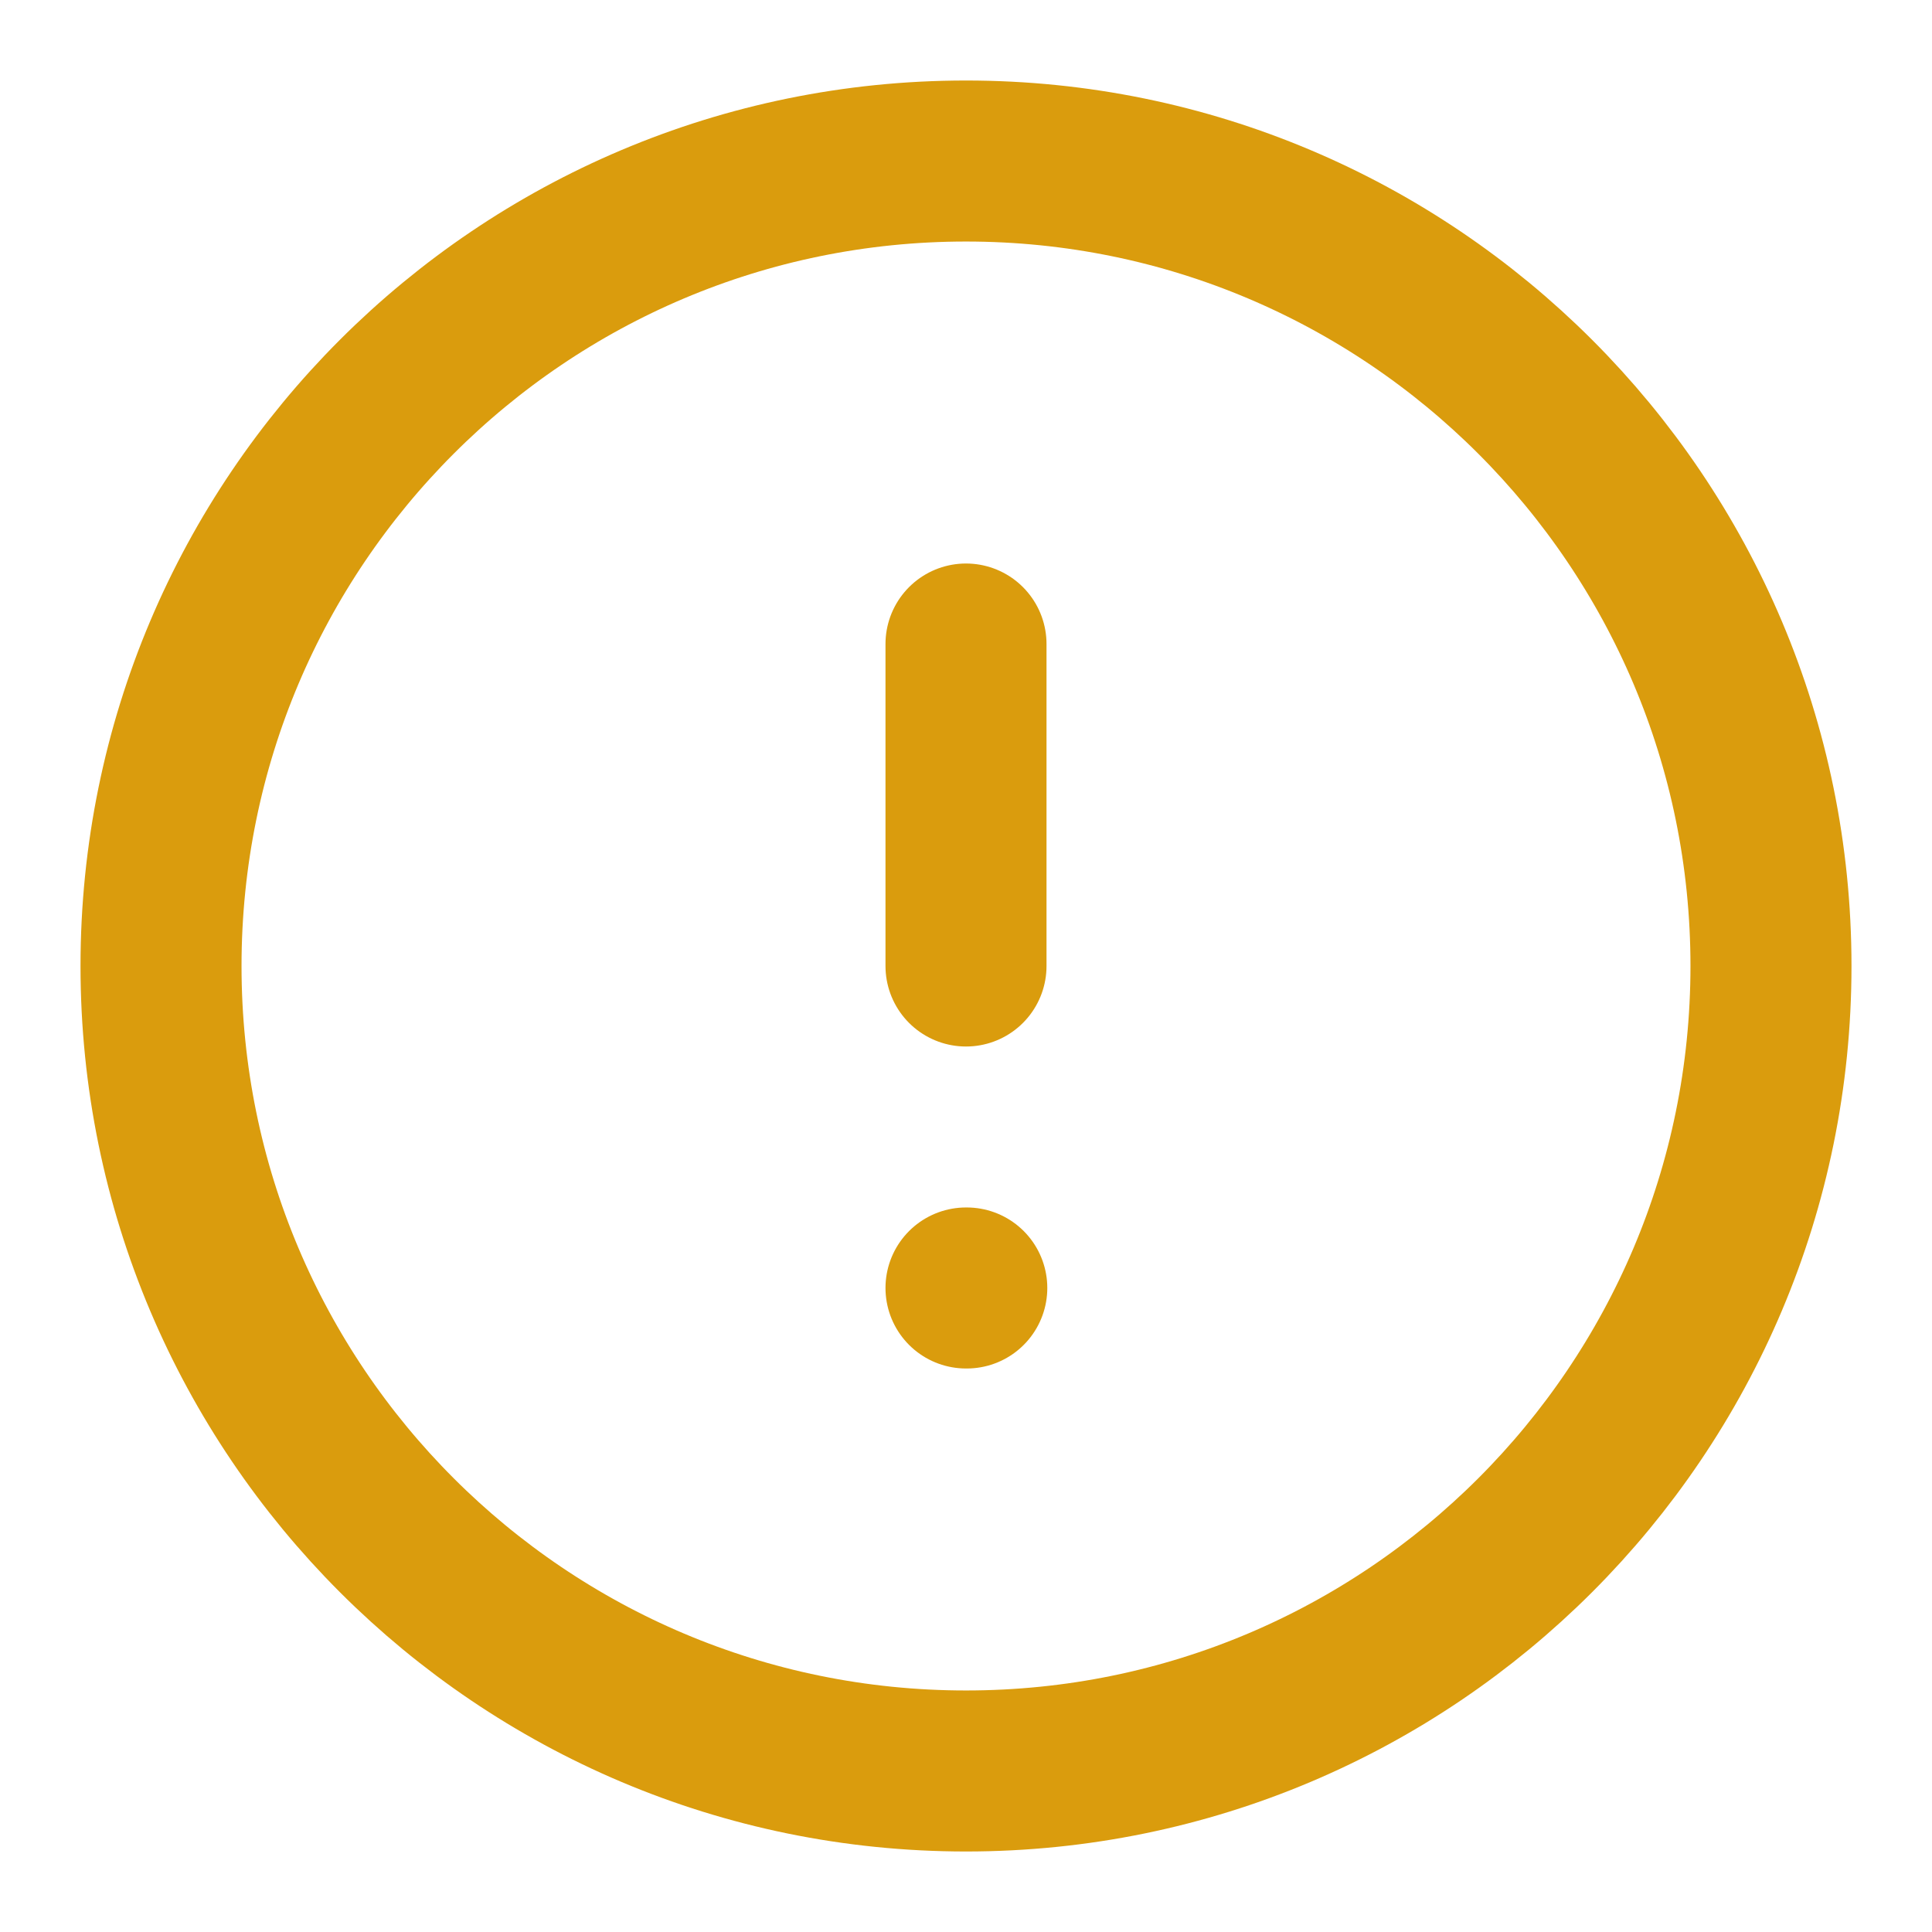
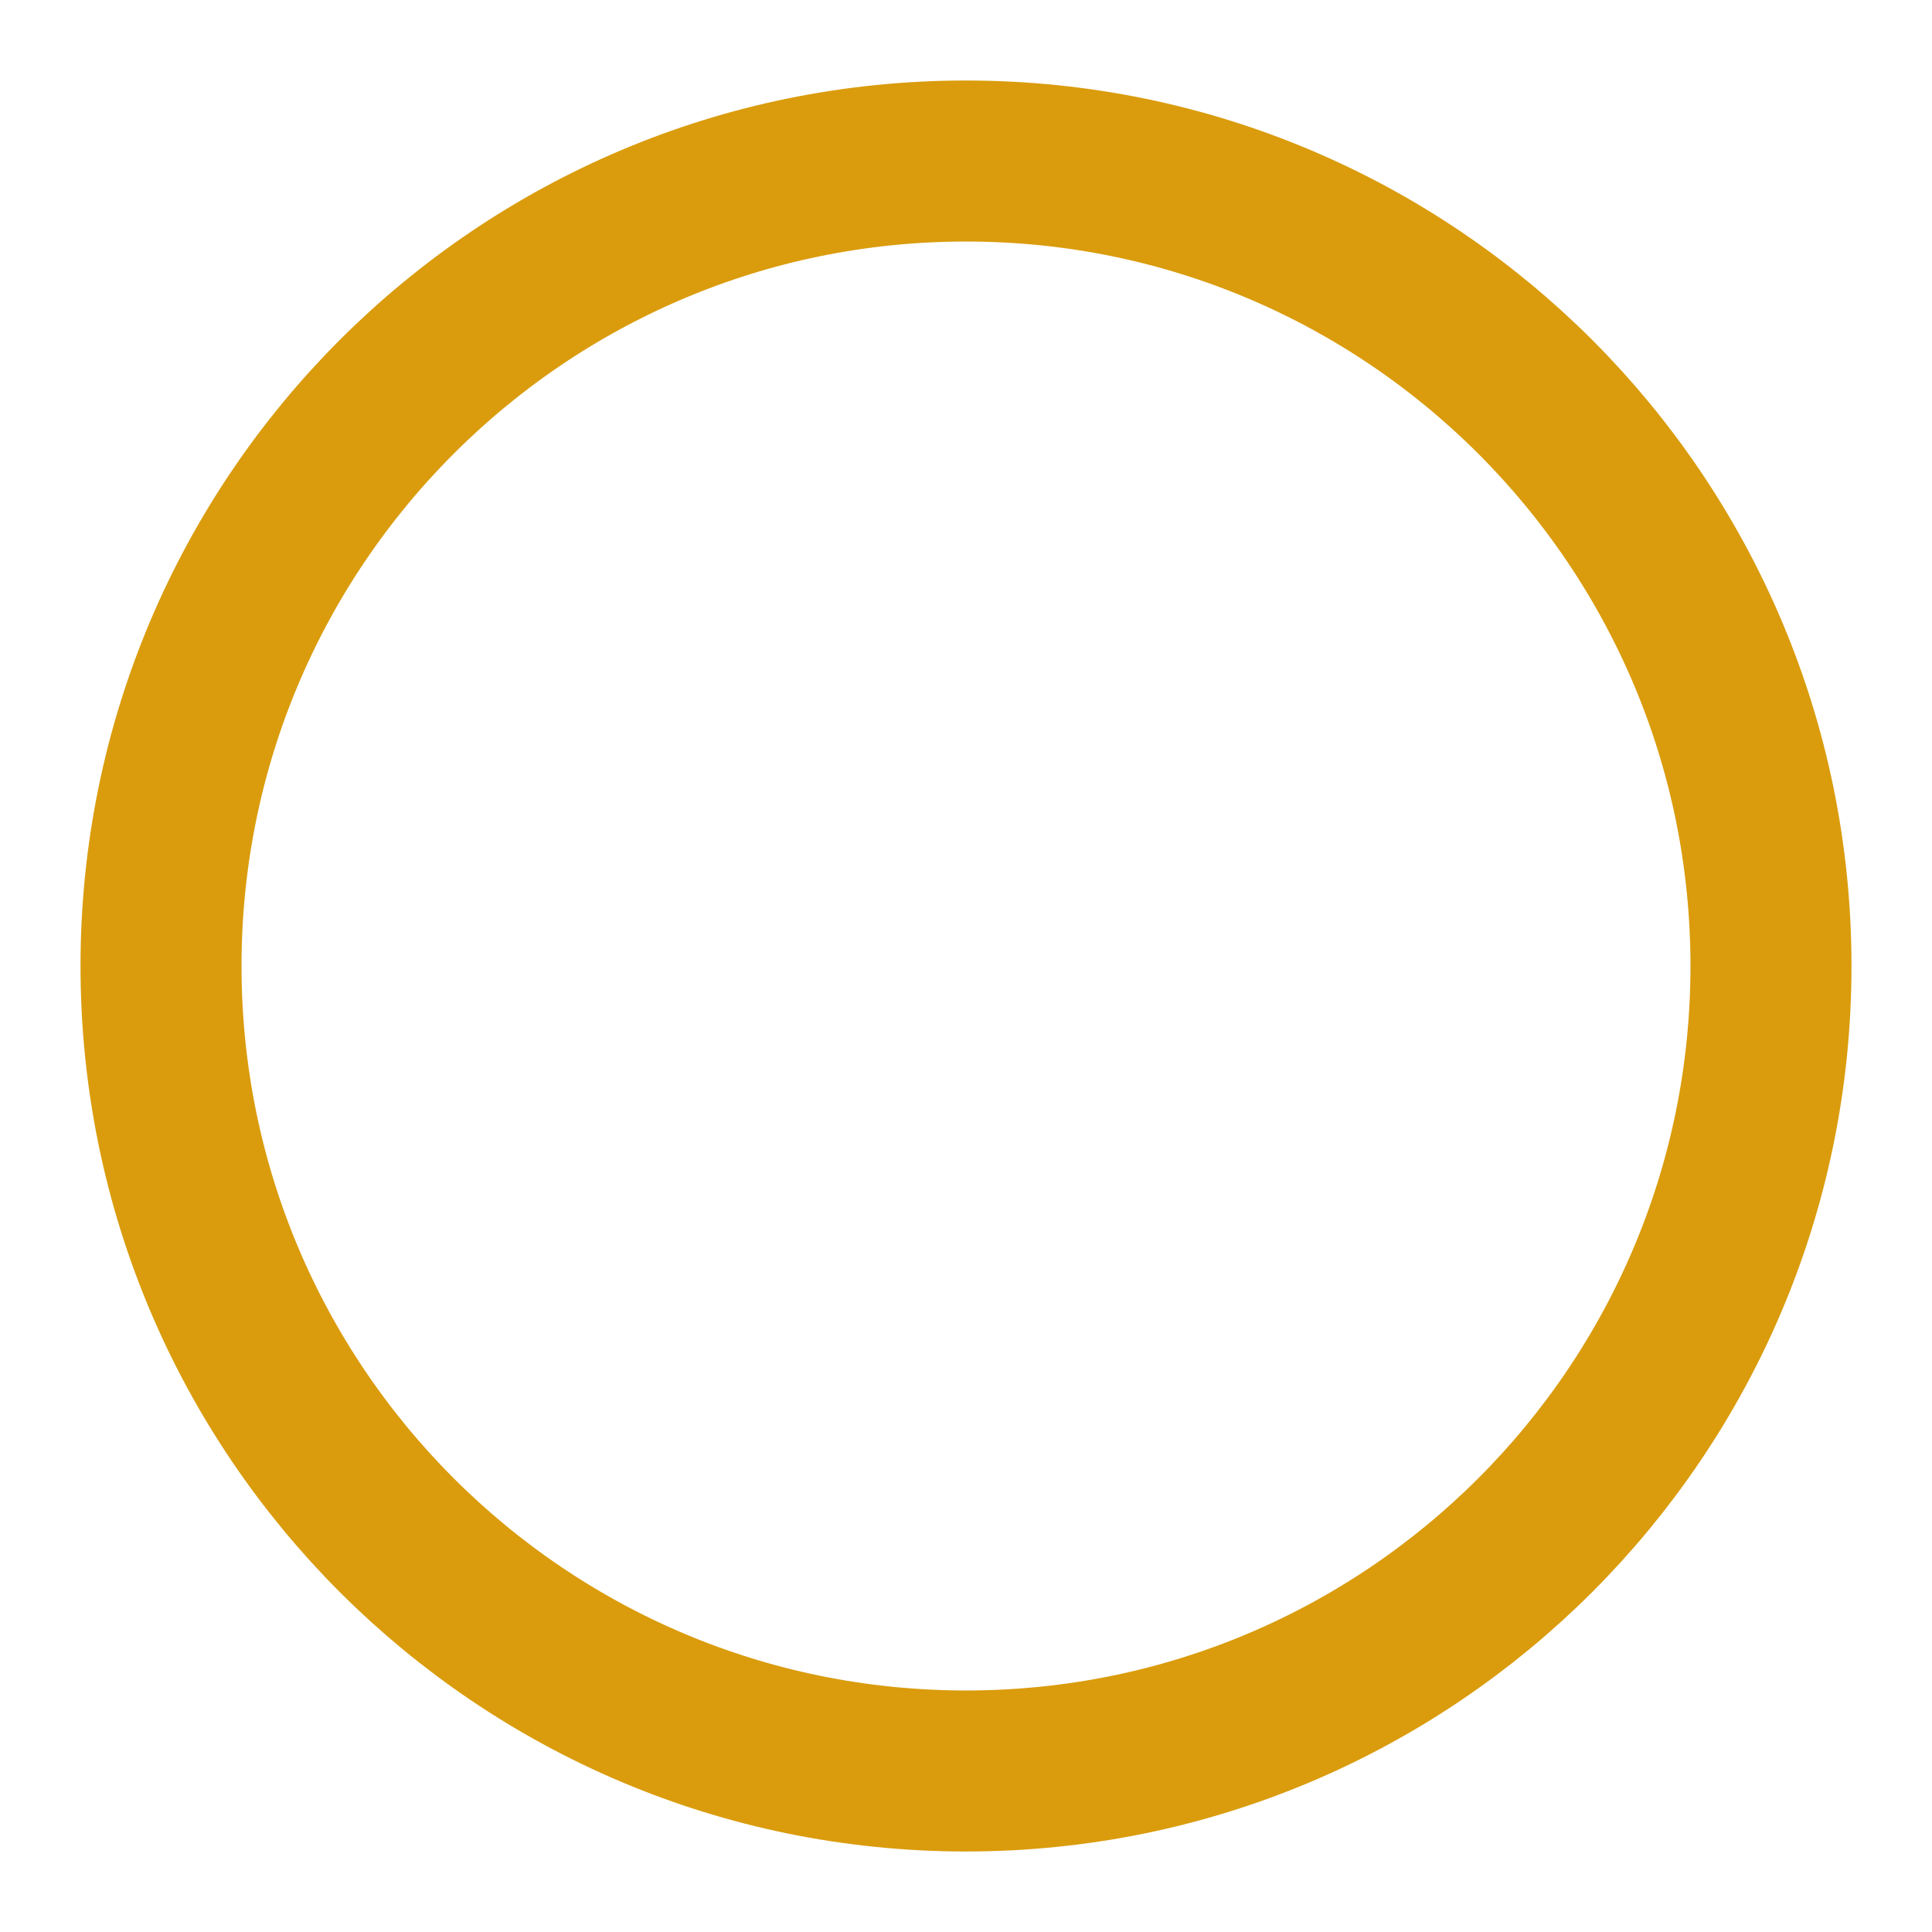
<svg xmlns="http://www.w3.org/2000/svg" width="32" height="32" viewBox="0 0 32 32" fill="none">
  <path d="M16 29.333C23.364 29.333 29.333 23.364 29.333 16C29.333 8.636 23.364 2.667 16 2.667C8.636 2.667 2.667 8.636 2.667 16C2.667 23.364 8.636 29.333 16 29.333Z" stroke="#DA9C0D" stroke-width="2.667" stroke-linecap="round" stroke-linejoin="round" />
-   <path d="M16 10.667V16" stroke="#DA9C0D" stroke-width="2.667" stroke-linecap="round" stroke-linejoin="round" />
-   <path d="M16 21.333H16.013" stroke="#DA9C0D" stroke-width="2.667" stroke-linecap="round" stroke-linejoin="round" />
</svg>